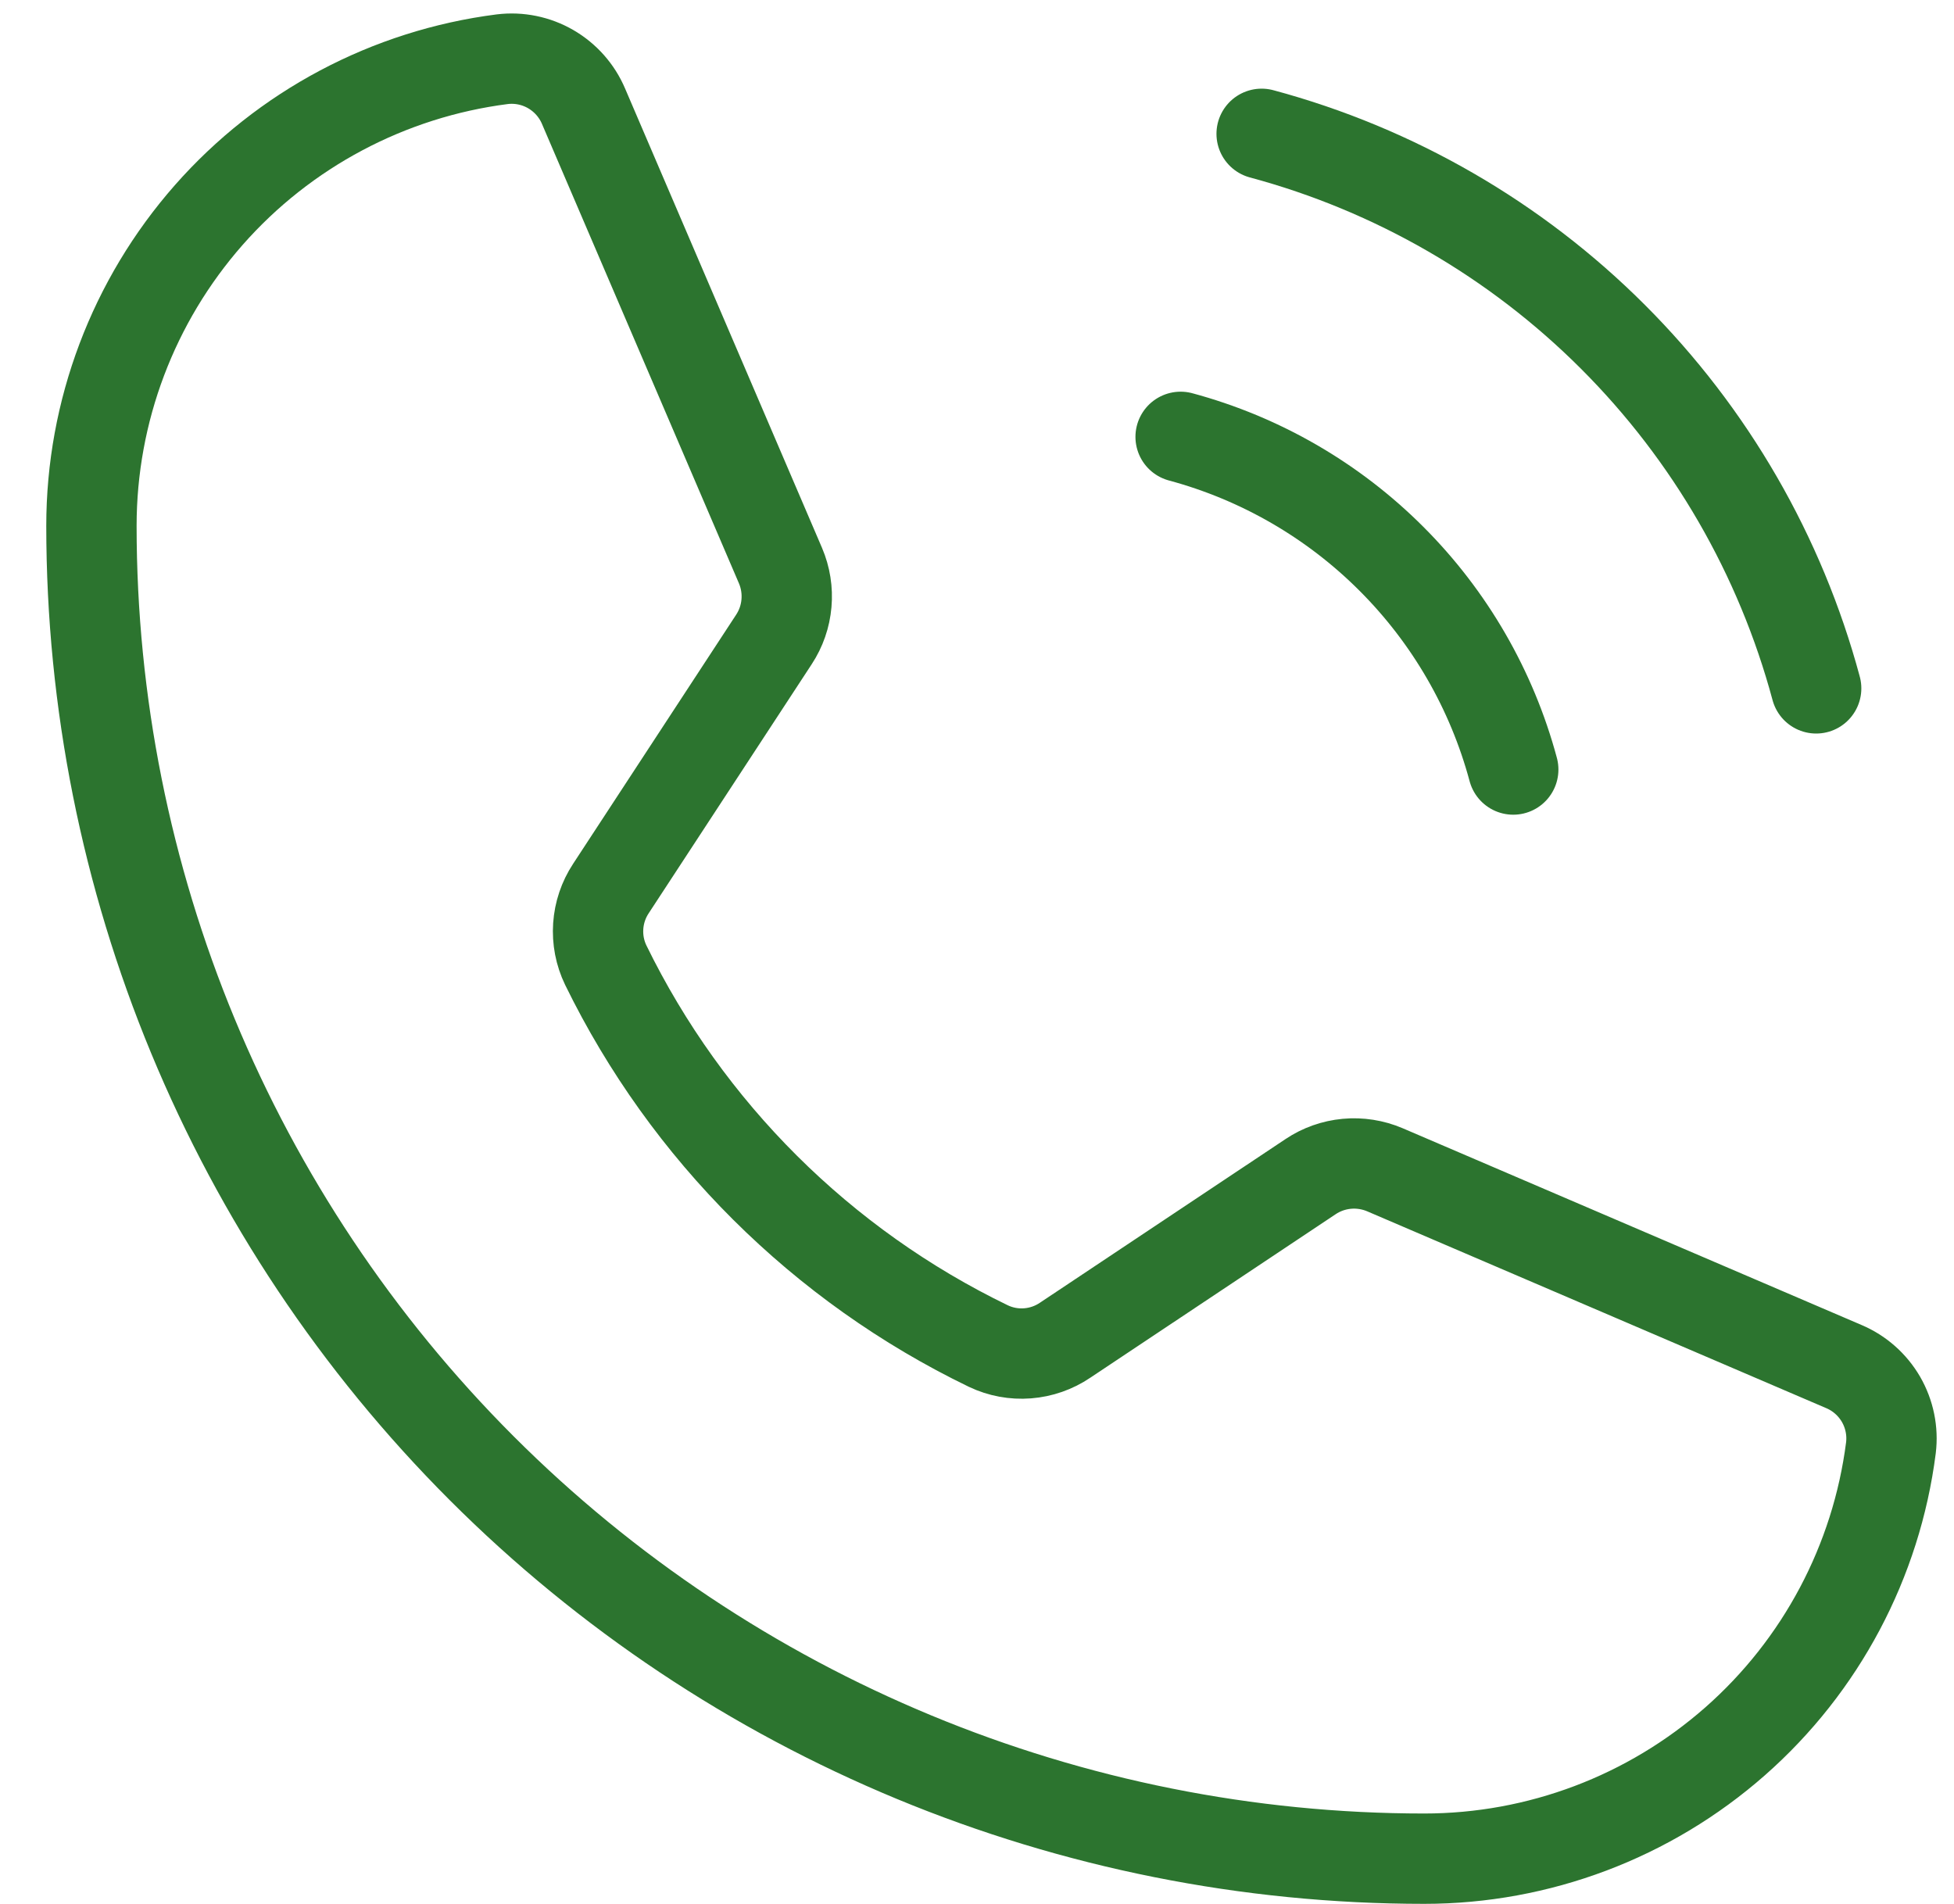
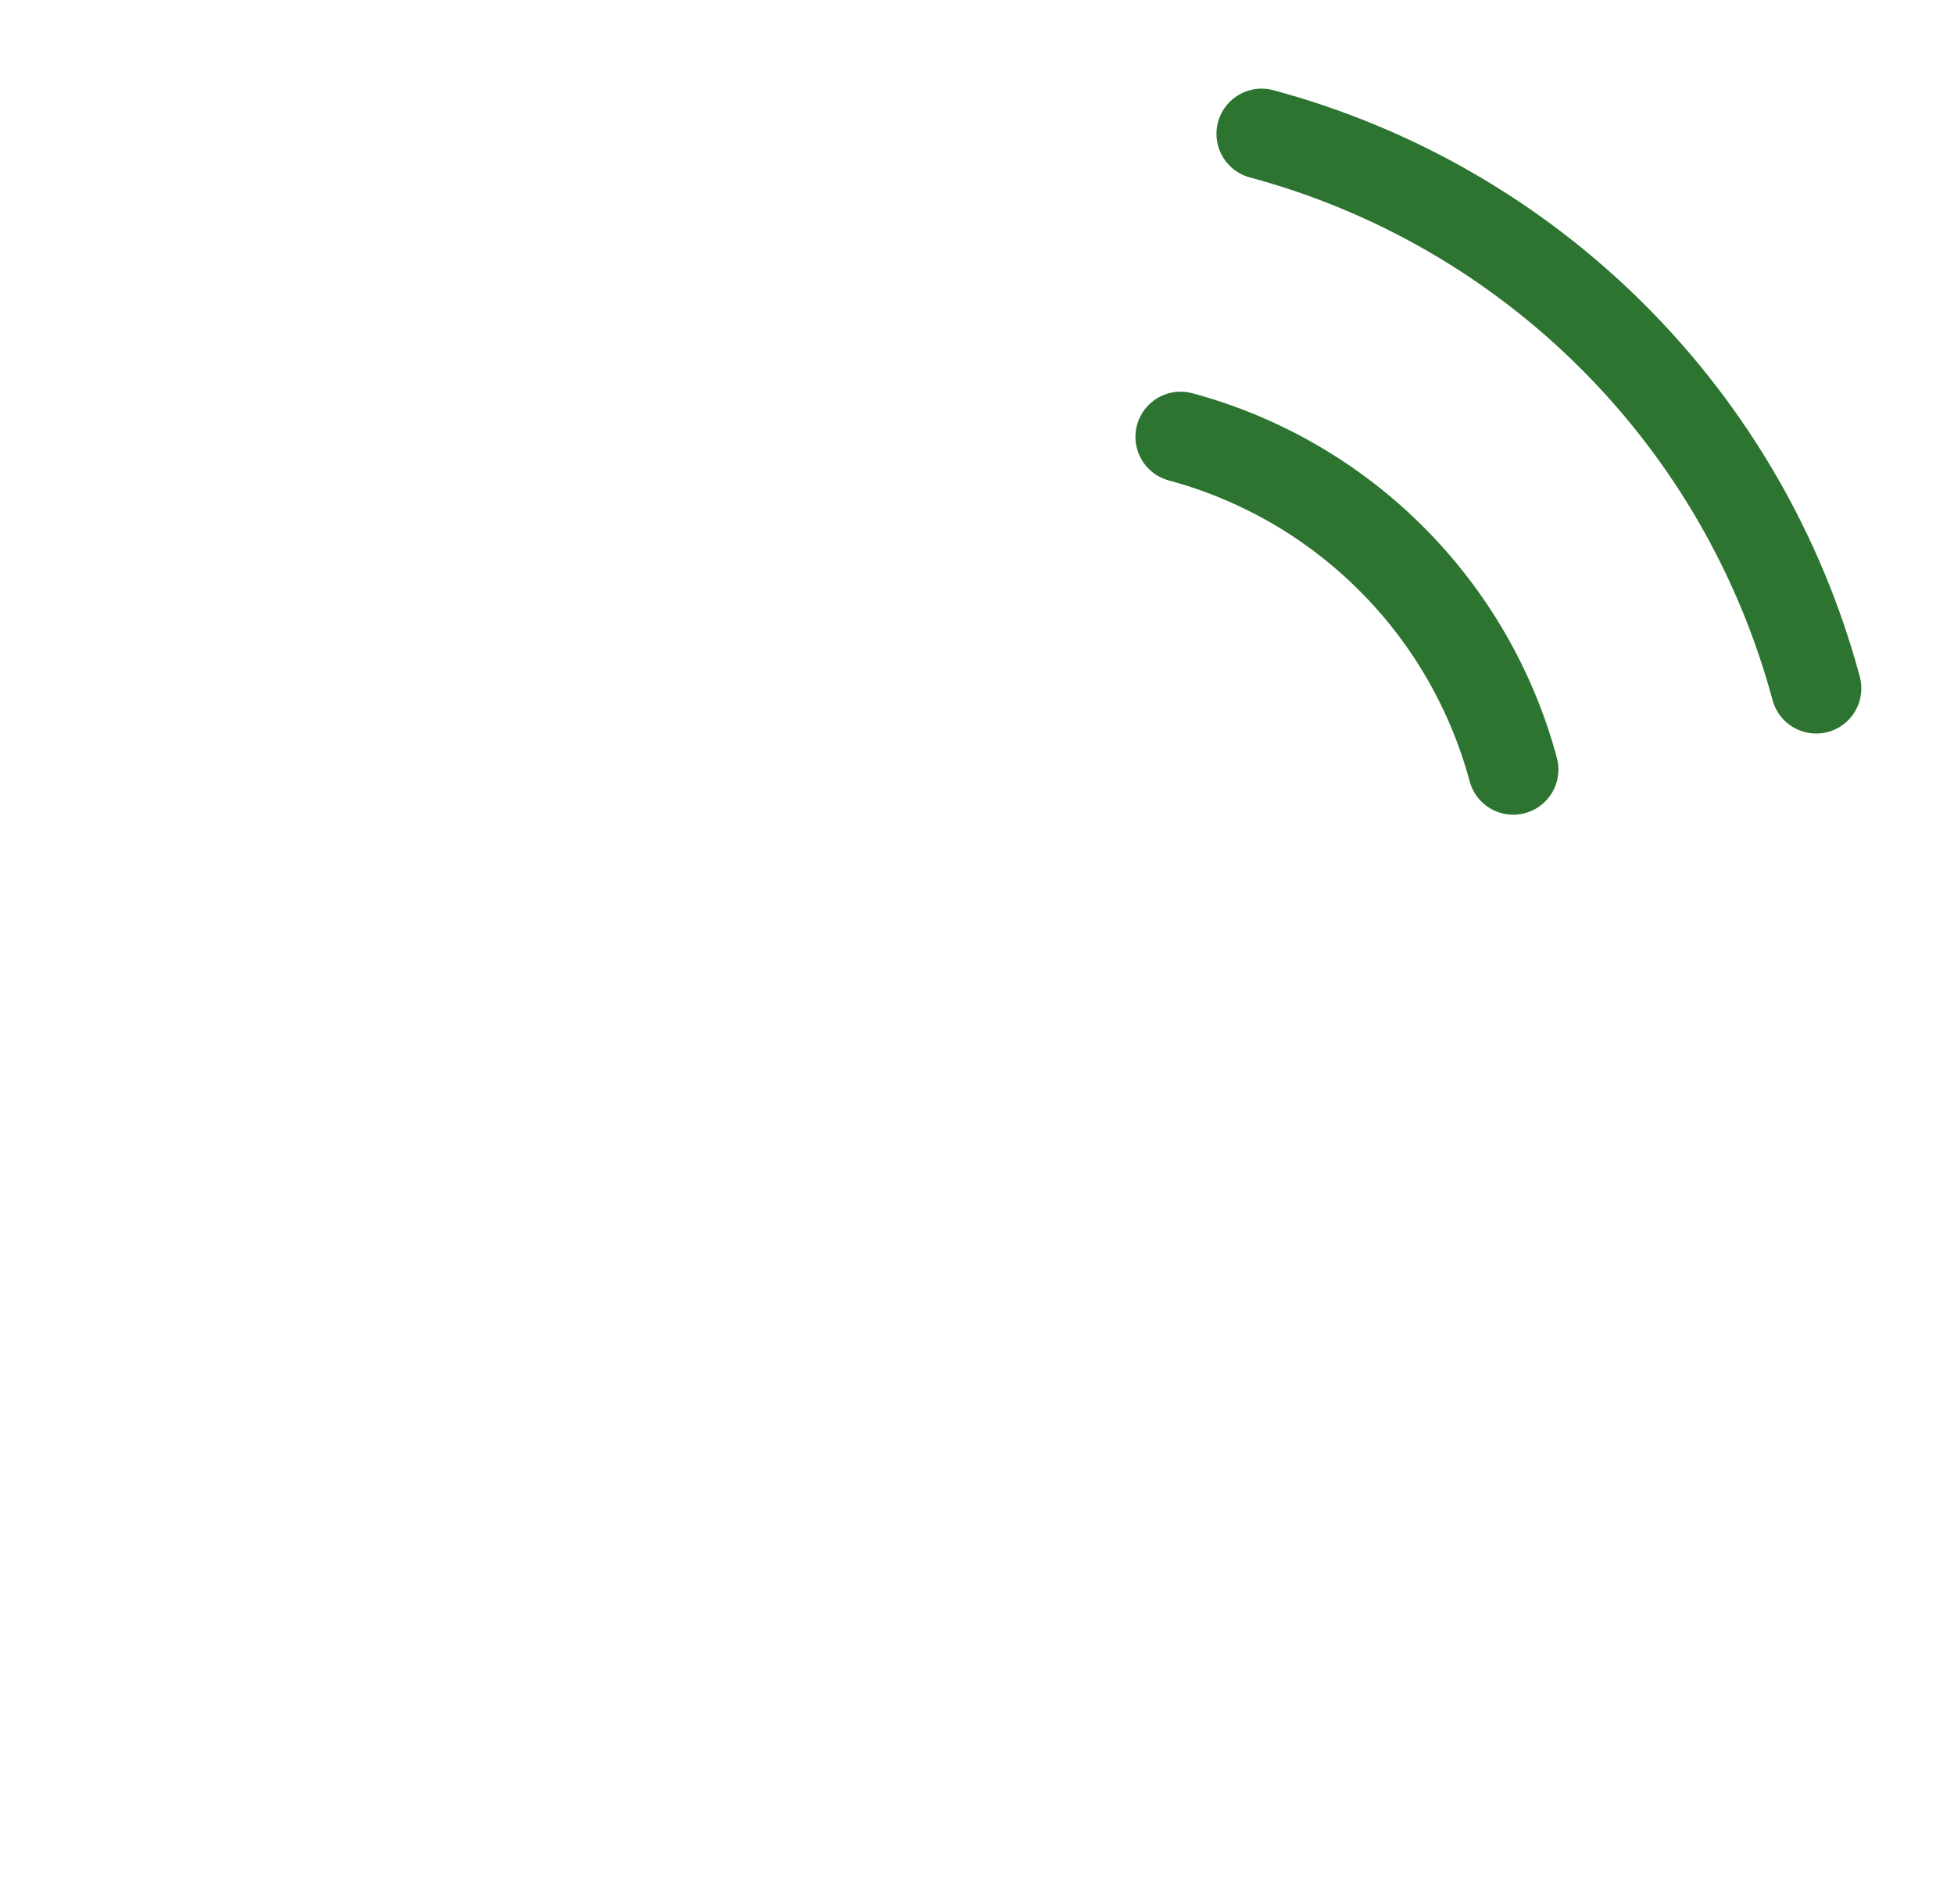
<svg xmlns="http://www.w3.org/2000/svg" width="39" height="38" viewBox="0 0 39 38" fill="none">
  <path d="M25.181 2.671C27.834 3.384 30.253 4.782 32.195 6.725C34.138 8.667 35.535 11.086 36.249 13.739" stroke="#2C742F" stroke-width="1.803" stroke-linecap="round" stroke-linejoin="round" />
  <path d="M23.564 8.719C25.155 9.148 26.606 9.986 27.771 11.152C28.937 12.317 29.775 13.768 30.203 15.359" stroke="#2C742F" stroke-width="1.803" stroke-linecap="round" stroke-linejoin="round" />
-   <path d="M12.09 19.262C13.712 22.58 16.402 25.258 19.727 26.866C19.971 26.982 20.24 27.032 20.509 27.011C20.778 26.99 21.036 26.9 21.259 26.749L26.157 23.485C26.373 23.34 26.622 23.252 26.881 23.228C27.14 23.204 27.401 23.245 27.641 23.347L36.802 27.275C37.114 27.407 37.373 27.637 37.543 27.929C37.712 28.222 37.782 28.562 37.741 28.897C37.451 31.163 36.346 33.246 34.631 34.755C32.916 36.264 30.71 37.097 28.426 37.097C21.371 37.097 14.605 34.294 9.616 29.306C4.627 24.317 1.825 17.551 1.825 10.495C1.825 8.211 2.658 6.006 4.167 4.291C5.676 2.577 7.759 1.472 10.024 1.182C10.36 1.141 10.7 1.211 10.992 1.38C11.285 1.55 11.515 1.81 11.647 2.121L15.578 11.29C15.679 11.527 15.72 11.786 15.697 12.042C15.675 12.299 15.589 12.546 15.448 12.761L12.193 17.734C12.045 17.958 11.958 18.217 11.94 18.484C11.922 18.752 11.973 19.02 12.09 19.262V19.262Z" stroke="#2C742F" stroke-width="1.803" stroke-linecap="round" stroke-linejoin="round" />
</svg>